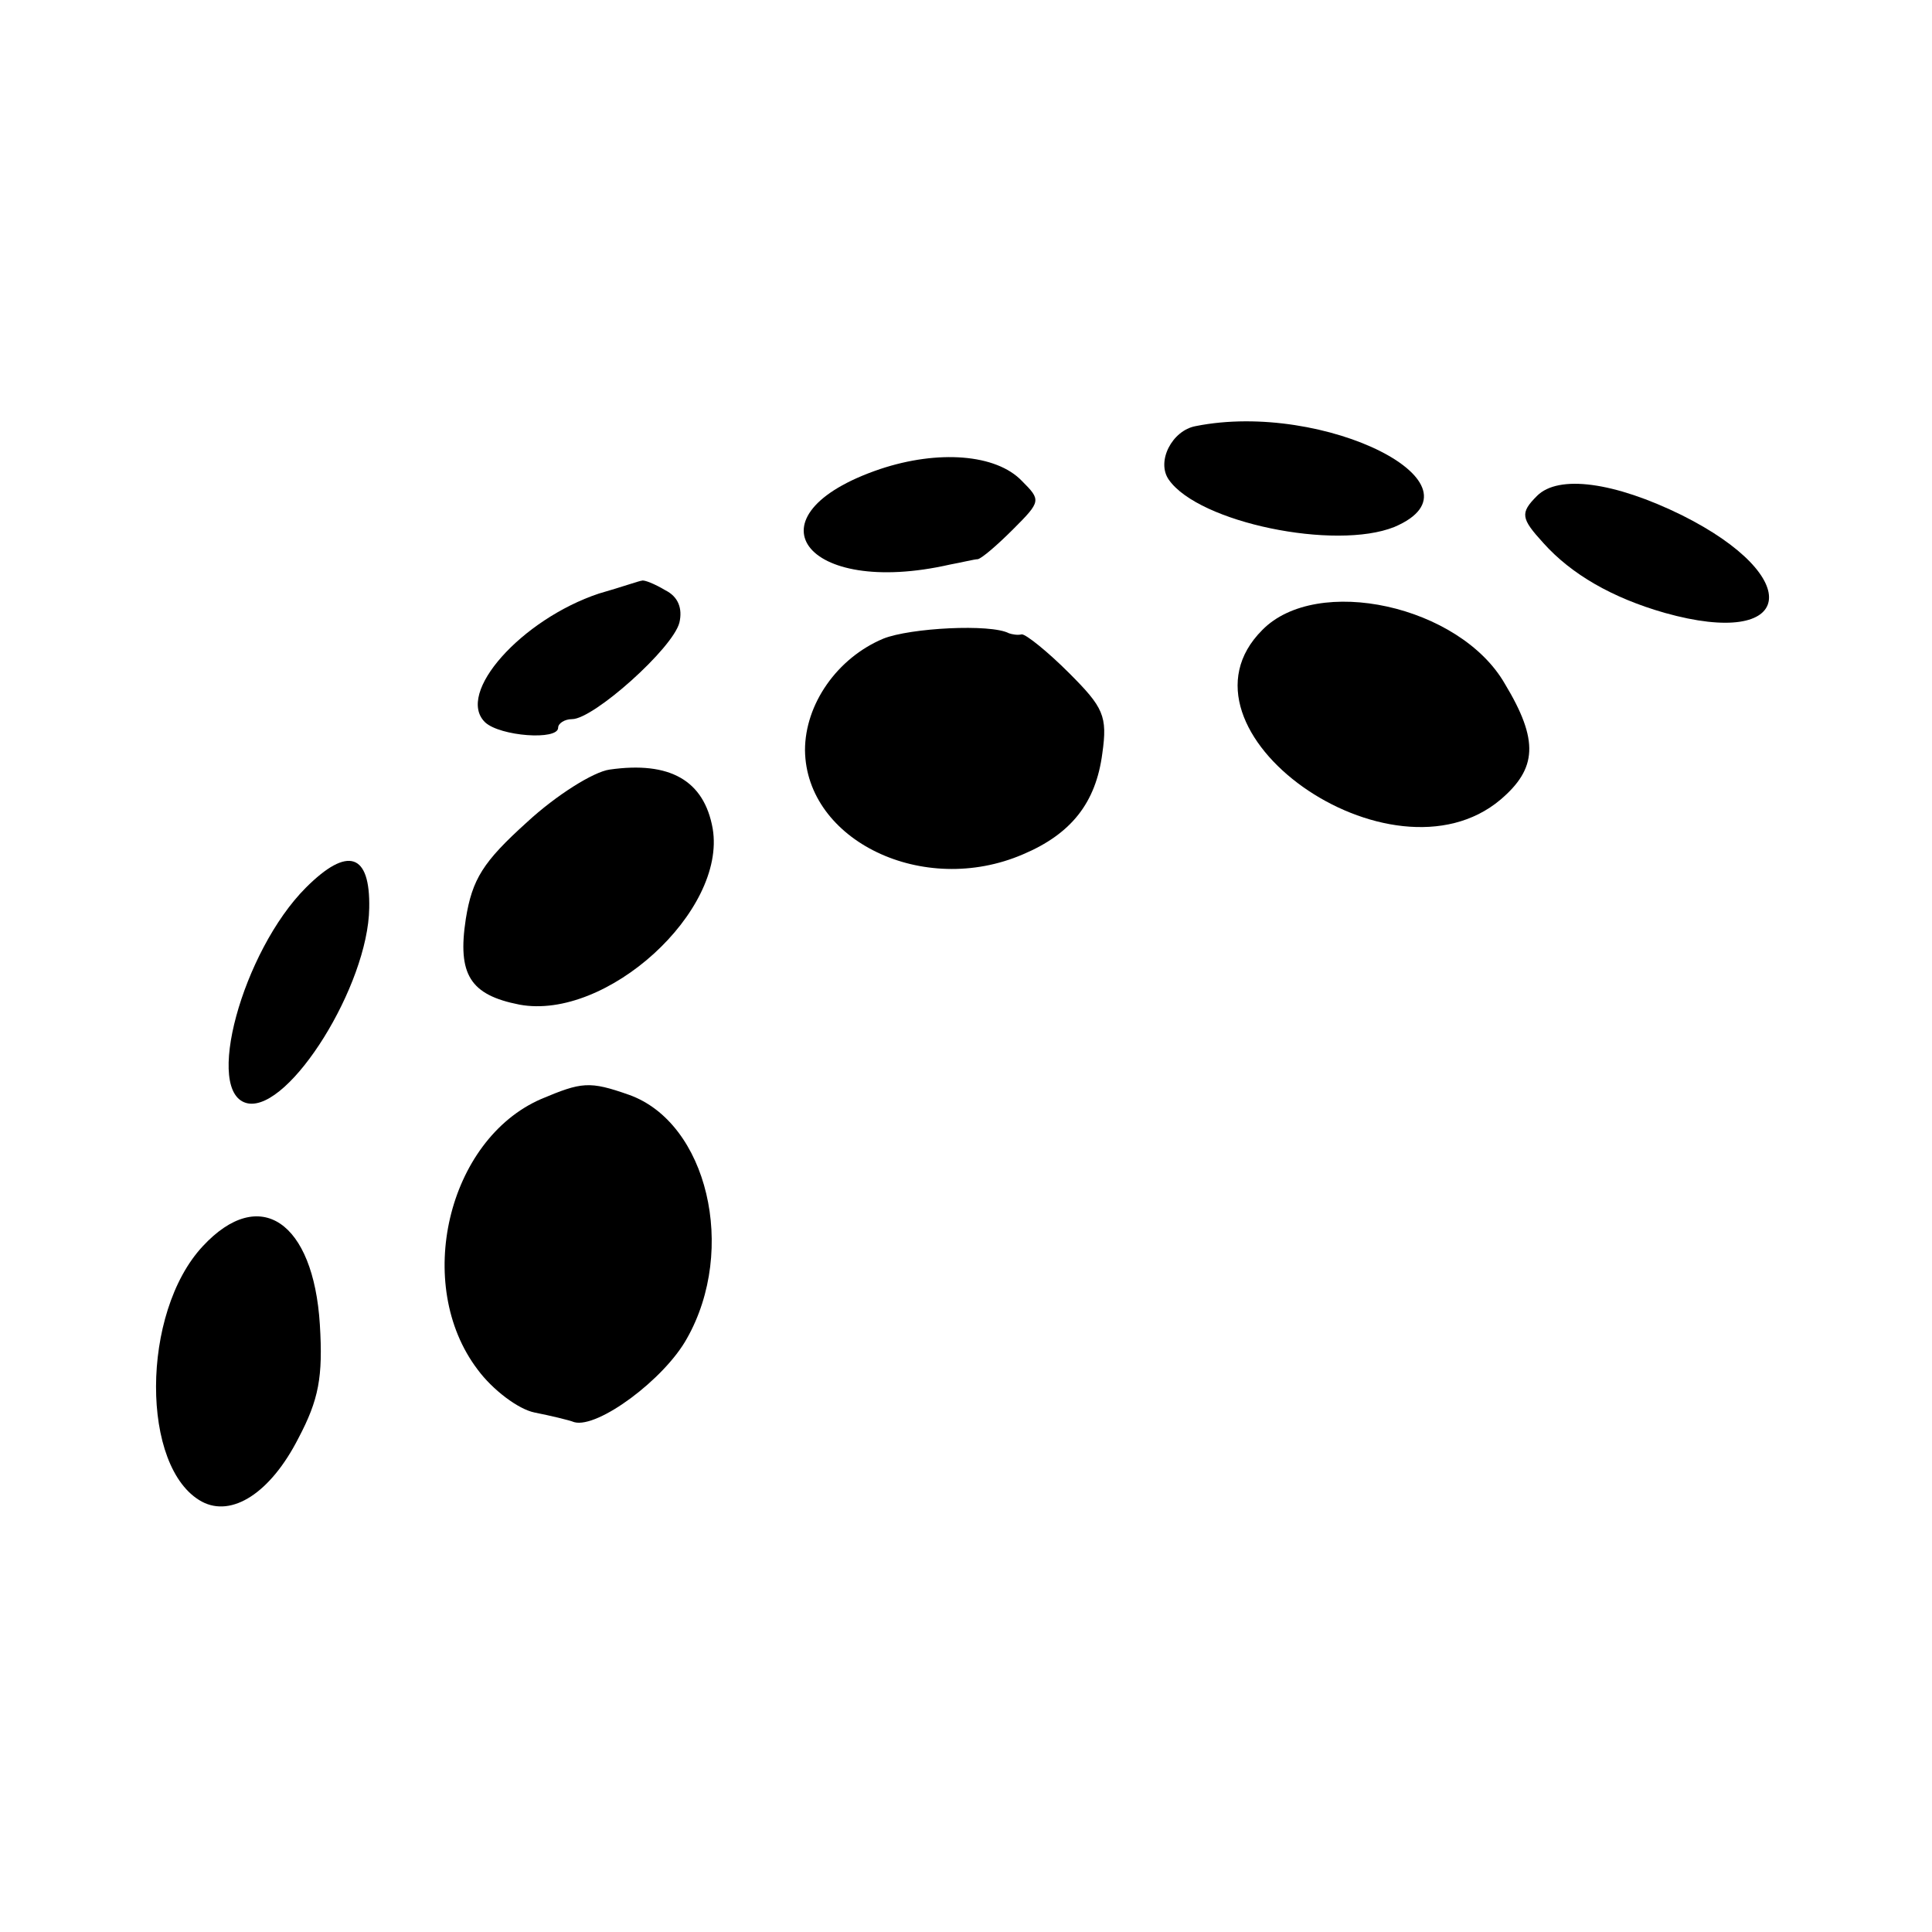
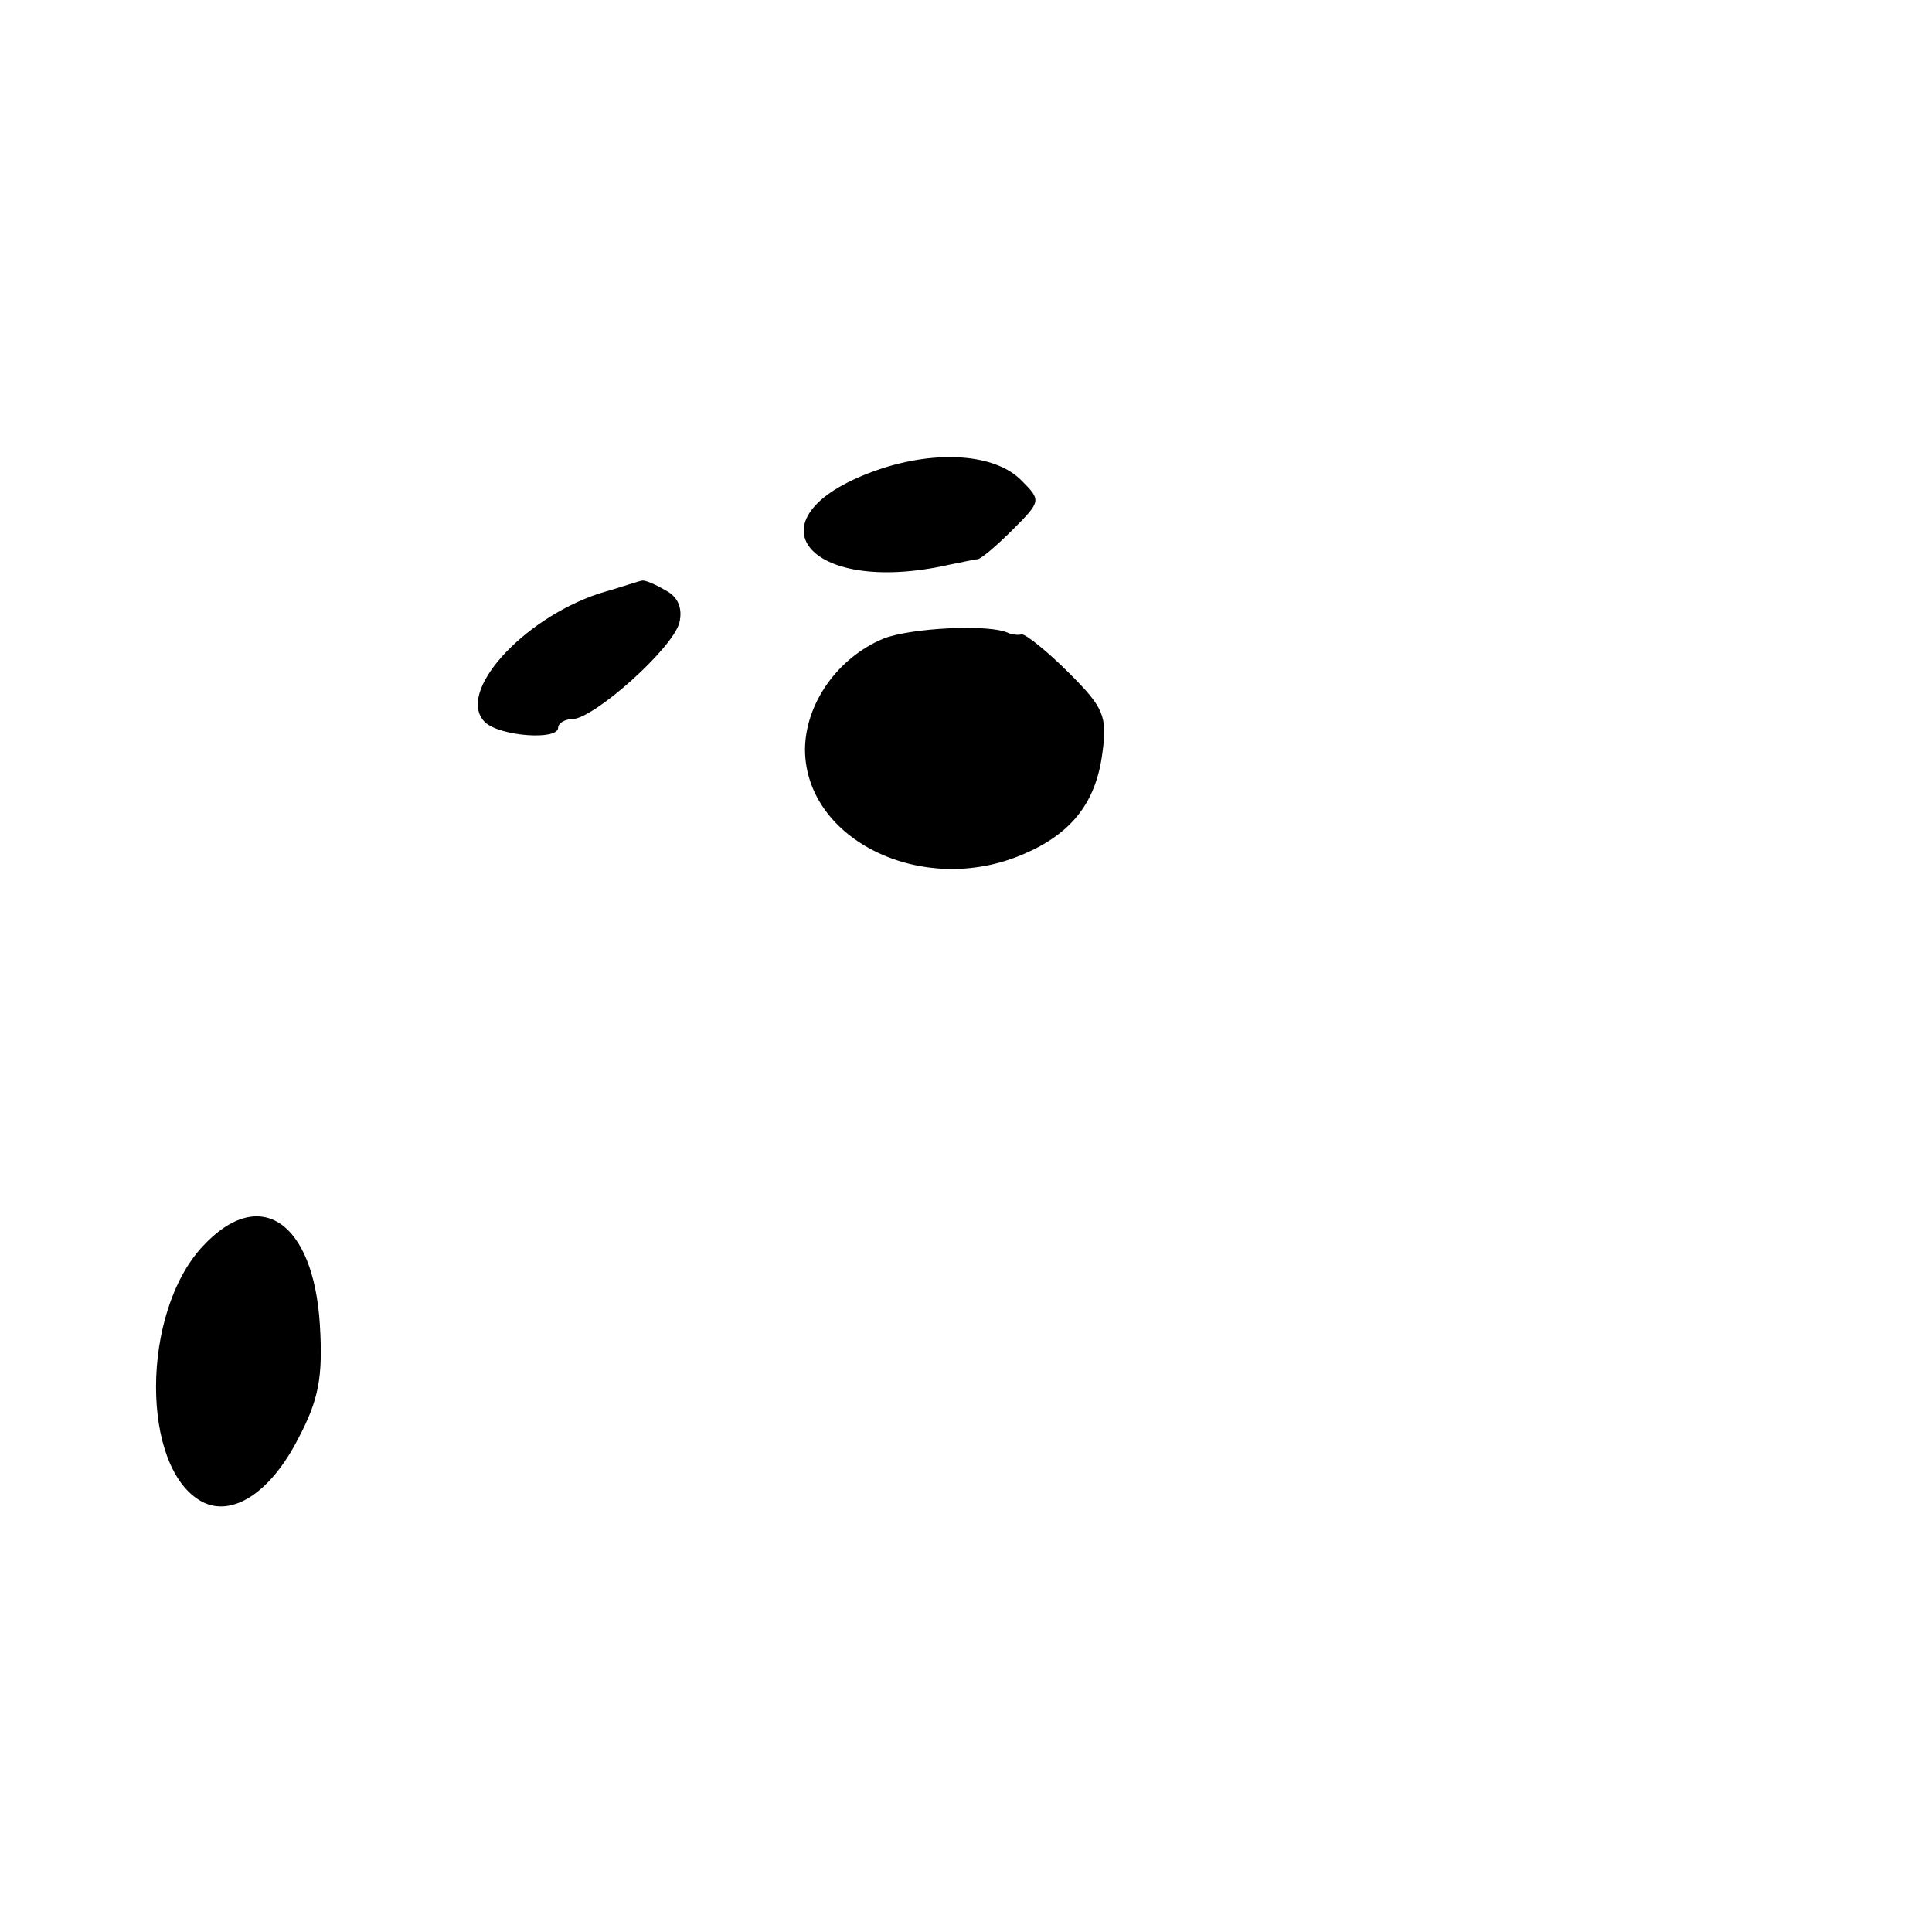
<svg xmlns="http://www.w3.org/2000/svg" version="1.0" width="180pt" height="180pt" viewBox="0 0 180 180" preserveAspectRatio="xMidYMid meet">
  <g transform="translate(0,180) scale(0.1,-0.1)" fill="#000000" stroke="none">
-     <path d="M1114 1403 c-22 -4 -37 -33 -25 -50 28 -40 155 -66 210 -44 92 39 -65 118 -185 94z" />
    <path d="M820 1363 c-127 -43 -71 -120 65 -89 11 2 23 5 26 5 4 1 18 13 33 28 26 26 26 27 8 45 -24 25 -78 29 -132 11z" />
-     <path d="M1432 1338 c-16 -16 -15 -21 6 -44 26 -29 64 -51 113 -65 121 -34 132 33 16 91 -63 31 -115 38 -135 18z" />
    <path d="M558 1247 c-72 -24 -134 -93 -106 -120 14 -13 68 -17 68 -5 0 4 6 8 13 8 20 0 94 66 100 90 3 13 -1 24 -13 30 -10 6 -20 10 -22 9 -2 0 -19 -6 -40 -12z" />
-     <path d="M1176 1213 c-93 -93 120 -244 222 -158 34 29 36 55 4 108 -42 73 -175 102 -226 50z" />
    <path d="M823 1205 c-43 -18 -73 -61 -73 -104 1 -84 110 -137 203 -97 45 19 68 48 74 94 5 35 1 43 -31 75 -20 20 -40 36 -44 36 -4 -1 -9 0 -12 1 -17 9 -92 5 -117 -5z" />
-     <path d="M568 1083 c-15 -2 -50 -24 -77 -49 -41 -37 -51 -53 -57 -90 -8 -52 4 -71 50 -80 81 -15 193 87 180 164 -8 45 -40 63 -96 55z" />
-     <path d="M285 973 c-59 -59 -96 -193 -54 -201 39 -7 112 110 113 182 1 51 -20 58 -59 19z" />
-     <path d="M504 776 c-87 -38 -119 -173 -59 -252 14 -19 38 -37 53 -40 15 -3 32 -7 37 -9 22 -6 84 40 105 78 47 83 19 201 -54 227 -37 13 -44 12 -82 -4z" />
+     <path d="M504 776 z" />
    <path d="M189 639 c-58 -62 -58 -207 -1 -238 28 -15 64 8 90 59 19 36 23 57 20 106 -6 96 -56 130 -109 73z" />
  </g>
</svg>